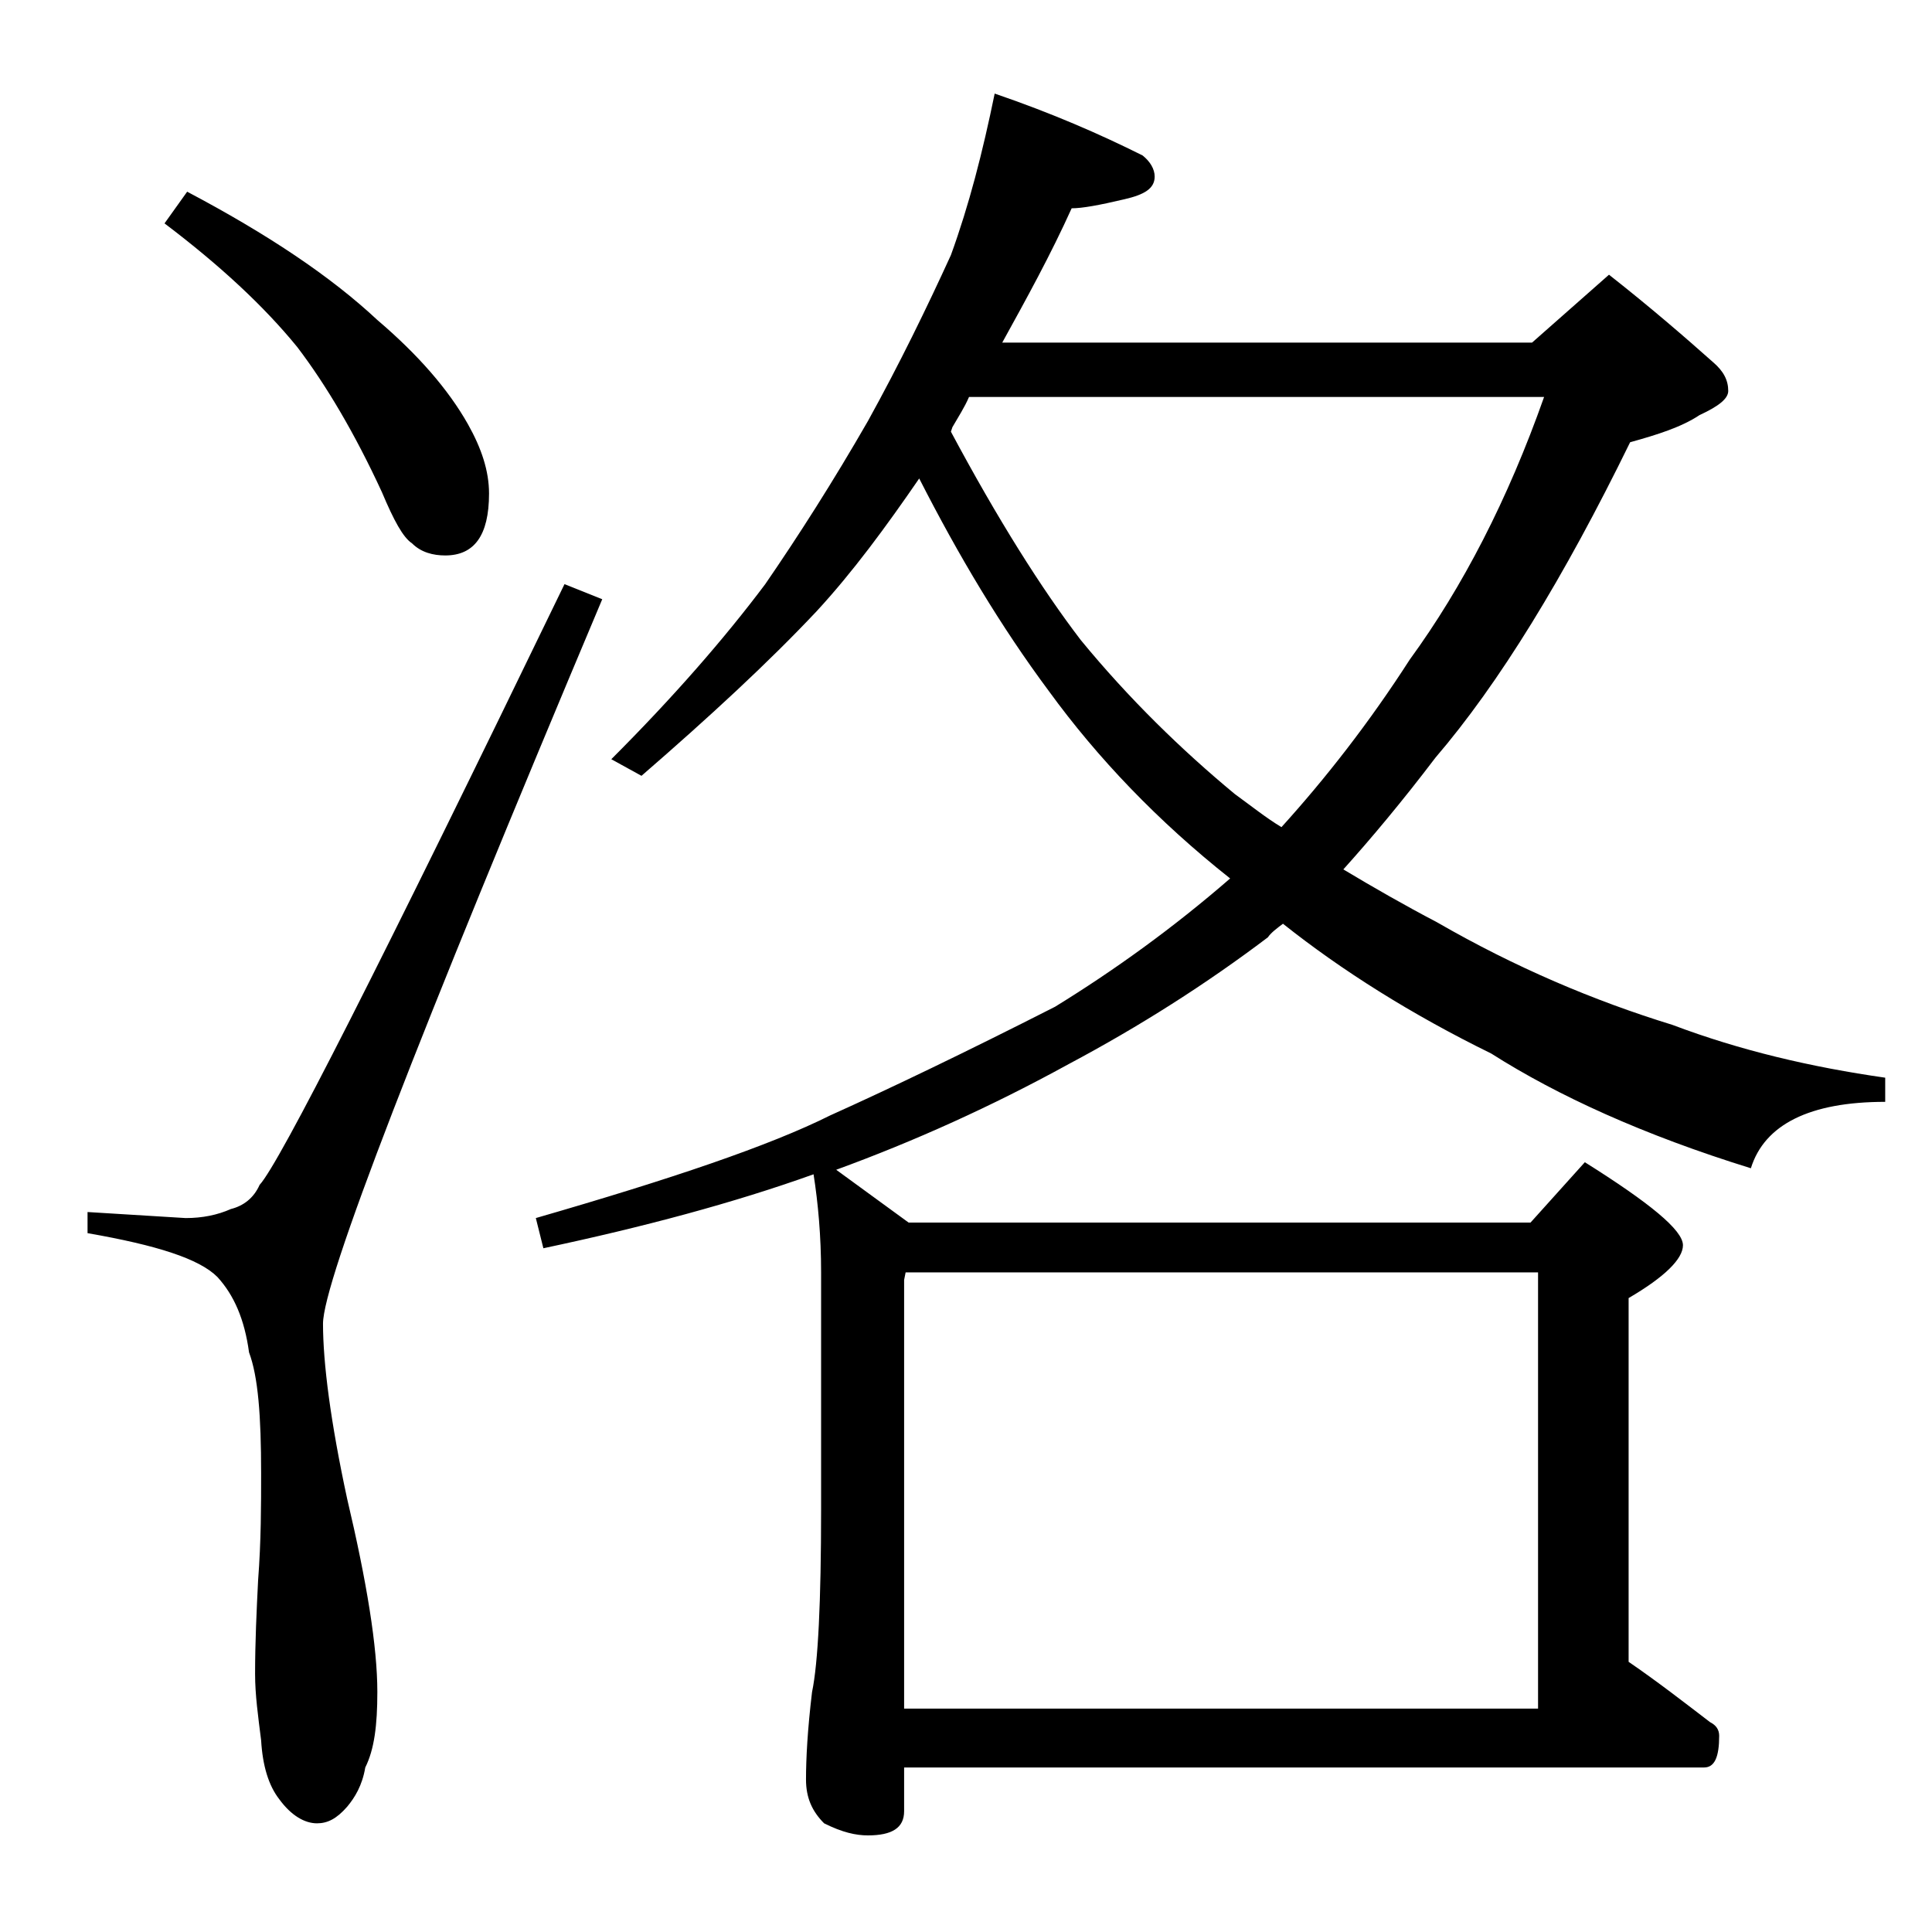
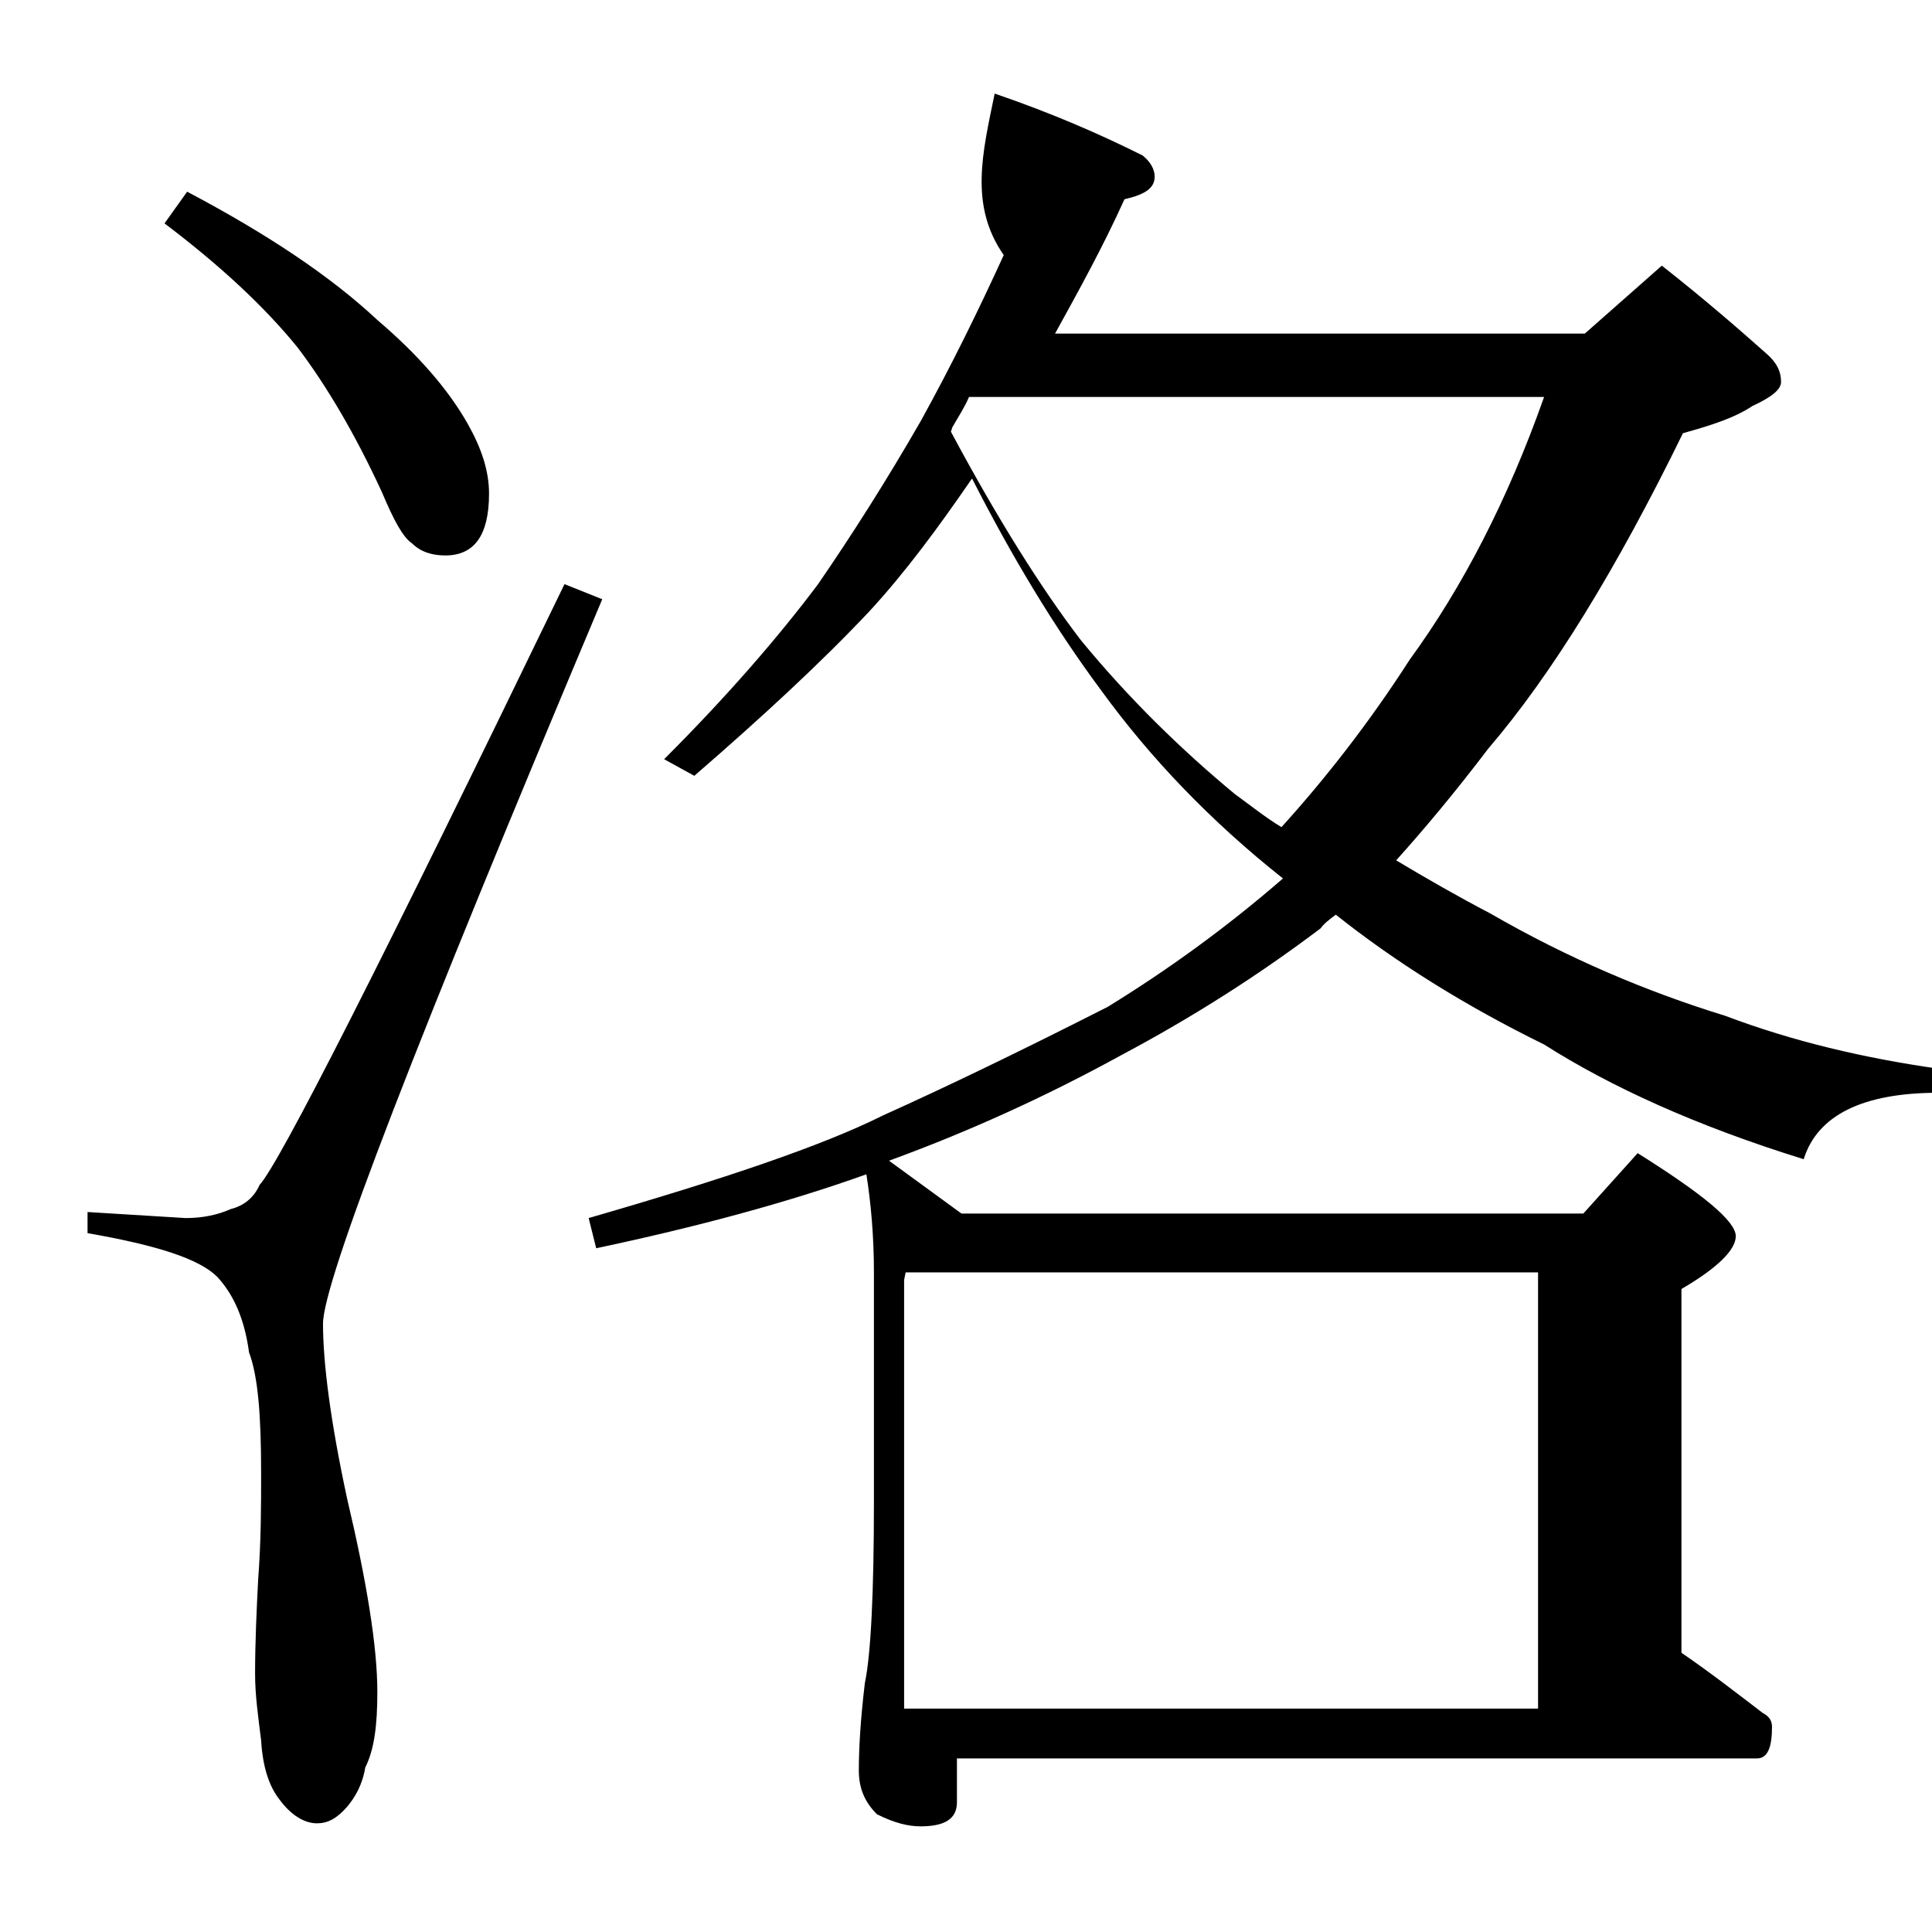
<svg xmlns="http://www.w3.org/2000/svg" version="1.1" id="Layer_1" x="0px" y="0px" viewBox="0 0 128 128" enable-background="new 0 0 128 128" xml:space="preserve">
-   <path d="M37.4,38.7l2.5,1c-12.3,29.2-18.5,45.2-18.5,48c0,2.6,0.5,6.5,1.6,11.6c1.3,5.5,2,9.8,2,12.8c0,2.2-0.2,3.8-0.8,5  c-0.2,1.2-0.7,2-1.2,2.6c-0.7,0.8-1.3,1.1-2,1.1c-0.8,0-1.7-0.5-2.5-1.6c-0.7-0.9-1.1-2.2-1.2-3.9c-0.2-1.6-0.4-3-0.4-4.4  c0-2.1,0.1-4.2,0.2-6.2c0.2-2.6,0.2-5,0.2-7.1c0-3.8-0.2-6.4-0.8-8c-0.3-2.2-1-3.8-2.1-5c-1.2-1.2-4-2.1-8.6-2.9v-1.4l6.5,0.4  c1.1,0,2.1-0.2,3-0.6c0.8-0.2,1.5-0.7,1.9-1.6C18.5,77.1,25.2,63.9,37.4,38.7z M12.4,12.7c5.3,2.8,9.5,5.6,12.6,8.5  c2.7,2.3,4.7,4.6,6,6.9c0.9,1.6,1.4,3.1,1.4,4.6c0,2.8-1,4.1-2.9,4.1c-0.8,0-1.6-0.2-2.2-0.8c-0.6-0.4-1.2-1.5-2-3.4  c-1.8-3.9-3.7-7.1-5.6-9.6c-2.2-2.7-5.1-5.4-8.8-8.2L12.4,12.7z M65.9,6.2c3.8,1.3,7,2.7,9.8,4.1c0.5,0.4,0.8,0.9,0.8,1.4  c0,0.8-0.7,1.2-2,1.5c-1.7,0.4-2.8,0.6-3.5,0.6c-1.4,3.1-3,6-4.6,8.9h35.1l5.1-4.5c2.8,2.2,5.1,4.2,6.9,5.8c0.7,0.6,1,1.2,1,1.9  c0,0.5-0.6,1-1.9,1.6c-1.2,0.8-2.8,1.3-4.6,1.8c-4.4,9-8.7,16-12.9,20.9c-2.2,2.9-4.3,5.4-6.1,7.4c2,1.2,4.1,2.4,6.2,3.5  c5.2,3,10.4,5.2,15.6,6.8c4.5,1.7,9.2,2.8,14.1,3.5v1.6c-5,0-8,1.5-8.9,4.4c-7.1-2.2-12.8-4.8-17.2-7.6c-5.3-2.6-9.9-5.5-13.8-8.6  c-0.4,0.3-0.8,0.6-1,0.9c-4.1,3.1-8.5,5.9-13.2,8.4c-5.1,2.8-10.2,5.1-15.4,7l4.8,3.5h41.2l3.6-4c4.3,2.7,6.5,4.5,6.5,5.5  c0,0.9-1.2,2.1-3.6,3.5v24.1c1.9,1.3,3.7,2.7,5.4,4c0.4,0.2,0.6,0.5,0.6,0.9c0,1.4-0.3,2.1-1,2.1h-53v2.9c0,1.1-0.8,1.6-2.4,1.6  c-0.8,0-1.7-0.2-2.9-0.8c-0.8-0.8-1.2-1.7-1.2-2.9c0-1.4,0.1-3.3,0.4-5.8c0.4-1.9,0.6-6,0.6-12.1V84.3c0-2.4-0.2-4.6-0.5-6.5  c-5.3,1.9-11.3,3.5-17.9,4.9l-0.5-2c9-2.6,15.5-4.8,19.5-6.8c4-1.8,9-4.2,14.9-7.2c3.9-2.4,7.8-5.2,11.6-8.5c-4.8-3.8-8.8-8-12-12.4  c-3.2-4.3-6-9-8.6-14.1c-2.2,3.2-4.4,6.2-6.8,8.8c-3.2,3.4-7.1,7-11.6,10.9l-2-1.1c4.1-4.1,7.5-8,10.2-11.6  c2.2-3.2,4.5-6.8,6.8-10.8c2.1-3.8,3.9-7.5,5.5-11C64.2,13.6,65.1,10.1,65.9,6.2z M59.9,113.2h42V84.3H60l-0.1,0.5V113.2z M63,28.6  c3.1,5.8,6,10.4,8.6,13.8c3.2,3.9,6.7,7.3,10.2,10.2c1.1,0.8,2.1,1.6,3.1,2.2c2.9-3.2,5.8-6.9,8.5-11.1c3.5-4.8,6.5-10.6,8.9-17.4  H64.2c-0.3,0.7-0.7,1.3-1.1,2L63,28.6z" />
+   <path d="M37.4,38.7l2.5,1c-12.3,29.2-18.5,45.2-18.5,48c0,2.6,0.5,6.5,1.6,11.6c1.3,5.5,2,9.8,2,12.8c0,2.2-0.2,3.8-0.8,5  c-0.2,1.2-0.7,2-1.2,2.6c-0.7,0.8-1.3,1.1-2,1.1c-0.8,0-1.7-0.5-2.5-1.6c-0.7-0.9-1.1-2.2-1.2-3.9c-0.2-1.6-0.4-3-0.4-4.4  c0-2.1,0.1-4.2,0.2-6.2c0.2-2.6,0.2-5,0.2-7.1c0-3.8-0.2-6.4-0.8-8c-0.3-2.2-1-3.8-2.1-5c-1.2-1.2-4-2.1-8.6-2.9v-1.4l6.5,0.4  c1.1,0,2.1-0.2,3-0.6c0.8-0.2,1.5-0.7,1.9-1.6C18.5,77.1,25.2,63.9,37.4,38.7z M12.4,12.7c5.3,2.8,9.5,5.6,12.6,8.5  c2.7,2.3,4.7,4.6,6,6.9c0.9,1.6,1.4,3.1,1.4,4.6c0,2.8-1,4.1-2.9,4.1c-0.8,0-1.6-0.2-2.2-0.8c-0.6-0.4-1.2-1.5-2-3.4  c-1.8-3.9-3.7-7.1-5.6-9.6c-2.2-2.7-5.1-5.4-8.8-8.2L12.4,12.7z M65.9,6.2c3.8,1.3,7,2.7,9.8,4.1c0.5,0.4,0.8,0.9,0.8,1.4  c0,0.8-0.7,1.2-2,1.5c-1.4,3.1-3,6-4.6,8.9h35.1l5.1-4.5c2.8,2.2,5.1,4.2,6.9,5.8c0.7,0.6,1,1.2,1,1.9  c0,0.5-0.6,1-1.9,1.6c-1.2,0.8-2.8,1.3-4.6,1.8c-4.4,9-8.7,16-12.9,20.9c-2.2,2.9-4.3,5.4-6.1,7.4c2,1.2,4.1,2.4,6.2,3.5  c5.2,3,10.4,5.2,15.6,6.8c4.5,1.7,9.2,2.8,14.1,3.5v1.6c-5,0-8,1.5-8.9,4.4c-7.1-2.2-12.8-4.8-17.2-7.6c-5.3-2.6-9.9-5.5-13.8-8.6  c-0.4,0.3-0.8,0.6-1,0.9c-4.1,3.1-8.5,5.9-13.2,8.4c-5.1,2.8-10.2,5.1-15.4,7l4.8,3.5h41.2l3.6-4c4.3,2.7,6.5,4.5,6.5,5.5  c0,0.9-1.2,2.1-3.6,3.5v24.1c1.9,1.3,3.7,2.7,5.4,4c0.4,0.2,0.6,0.5,0.6,0.9c0,1.4-0.3,2.1-1,2.1h-53v2.9c0,1.1-0.8,1.6-2.4,1.6  c-0.8,0-1.7-0.2-2.9-0.8c-0.8-0.8-1.2-1.7-1.2-2.9c0-1.4,0.1-3.3,0.4-5.8c0.4-1.9,0.6-6,0.6-12.1V84.3c0-2.4-0.2-4.6-0.5-6.5  c-5.3,1.9-11.3,3.5-17.9,4.9l-0.5-2c9-2.6,15.5-4.8,19.5-6.8c4-1.8,9-4.2,14.9-7.2c3.9-2.4,7.8-5.2,11.6-8.5c-4.8-3.8-8.8-8-12-12.4  c-3.2-4.3-6-9-8.6-14.1c-2.2,3.2-4.4,6.2-6.8,8.8c-3.2,3.4-7.1,7-11.6,10.9l-2-1.1c4.1-4.1,7.5-8,10.2-11.6  c2.2-3.2,4.5-6.8,6.8-10.8c2.1-3.8,3.9-7.5,5.5-11C64.2,13.6,65.1,10.1,65.9,6.2z M59.9,113.2h42V84.3H60l-0.1,0.5V113.2z M63,28.6  c3.1,5.8,6,10.4,8.6,13.8c3.2,3.9,6.7,7.3,10.2,10.2c1.1,0.8,2.1,1.6,3.1,2.2c2.9-3.2,5.8-6.9,8.5-11.1c3.5-4.8,6.5-10.6,8.9-17.4  H64.2c-0.3,0.7-0.7,1.3-1.1,2L63,28.6z" />
</svg>